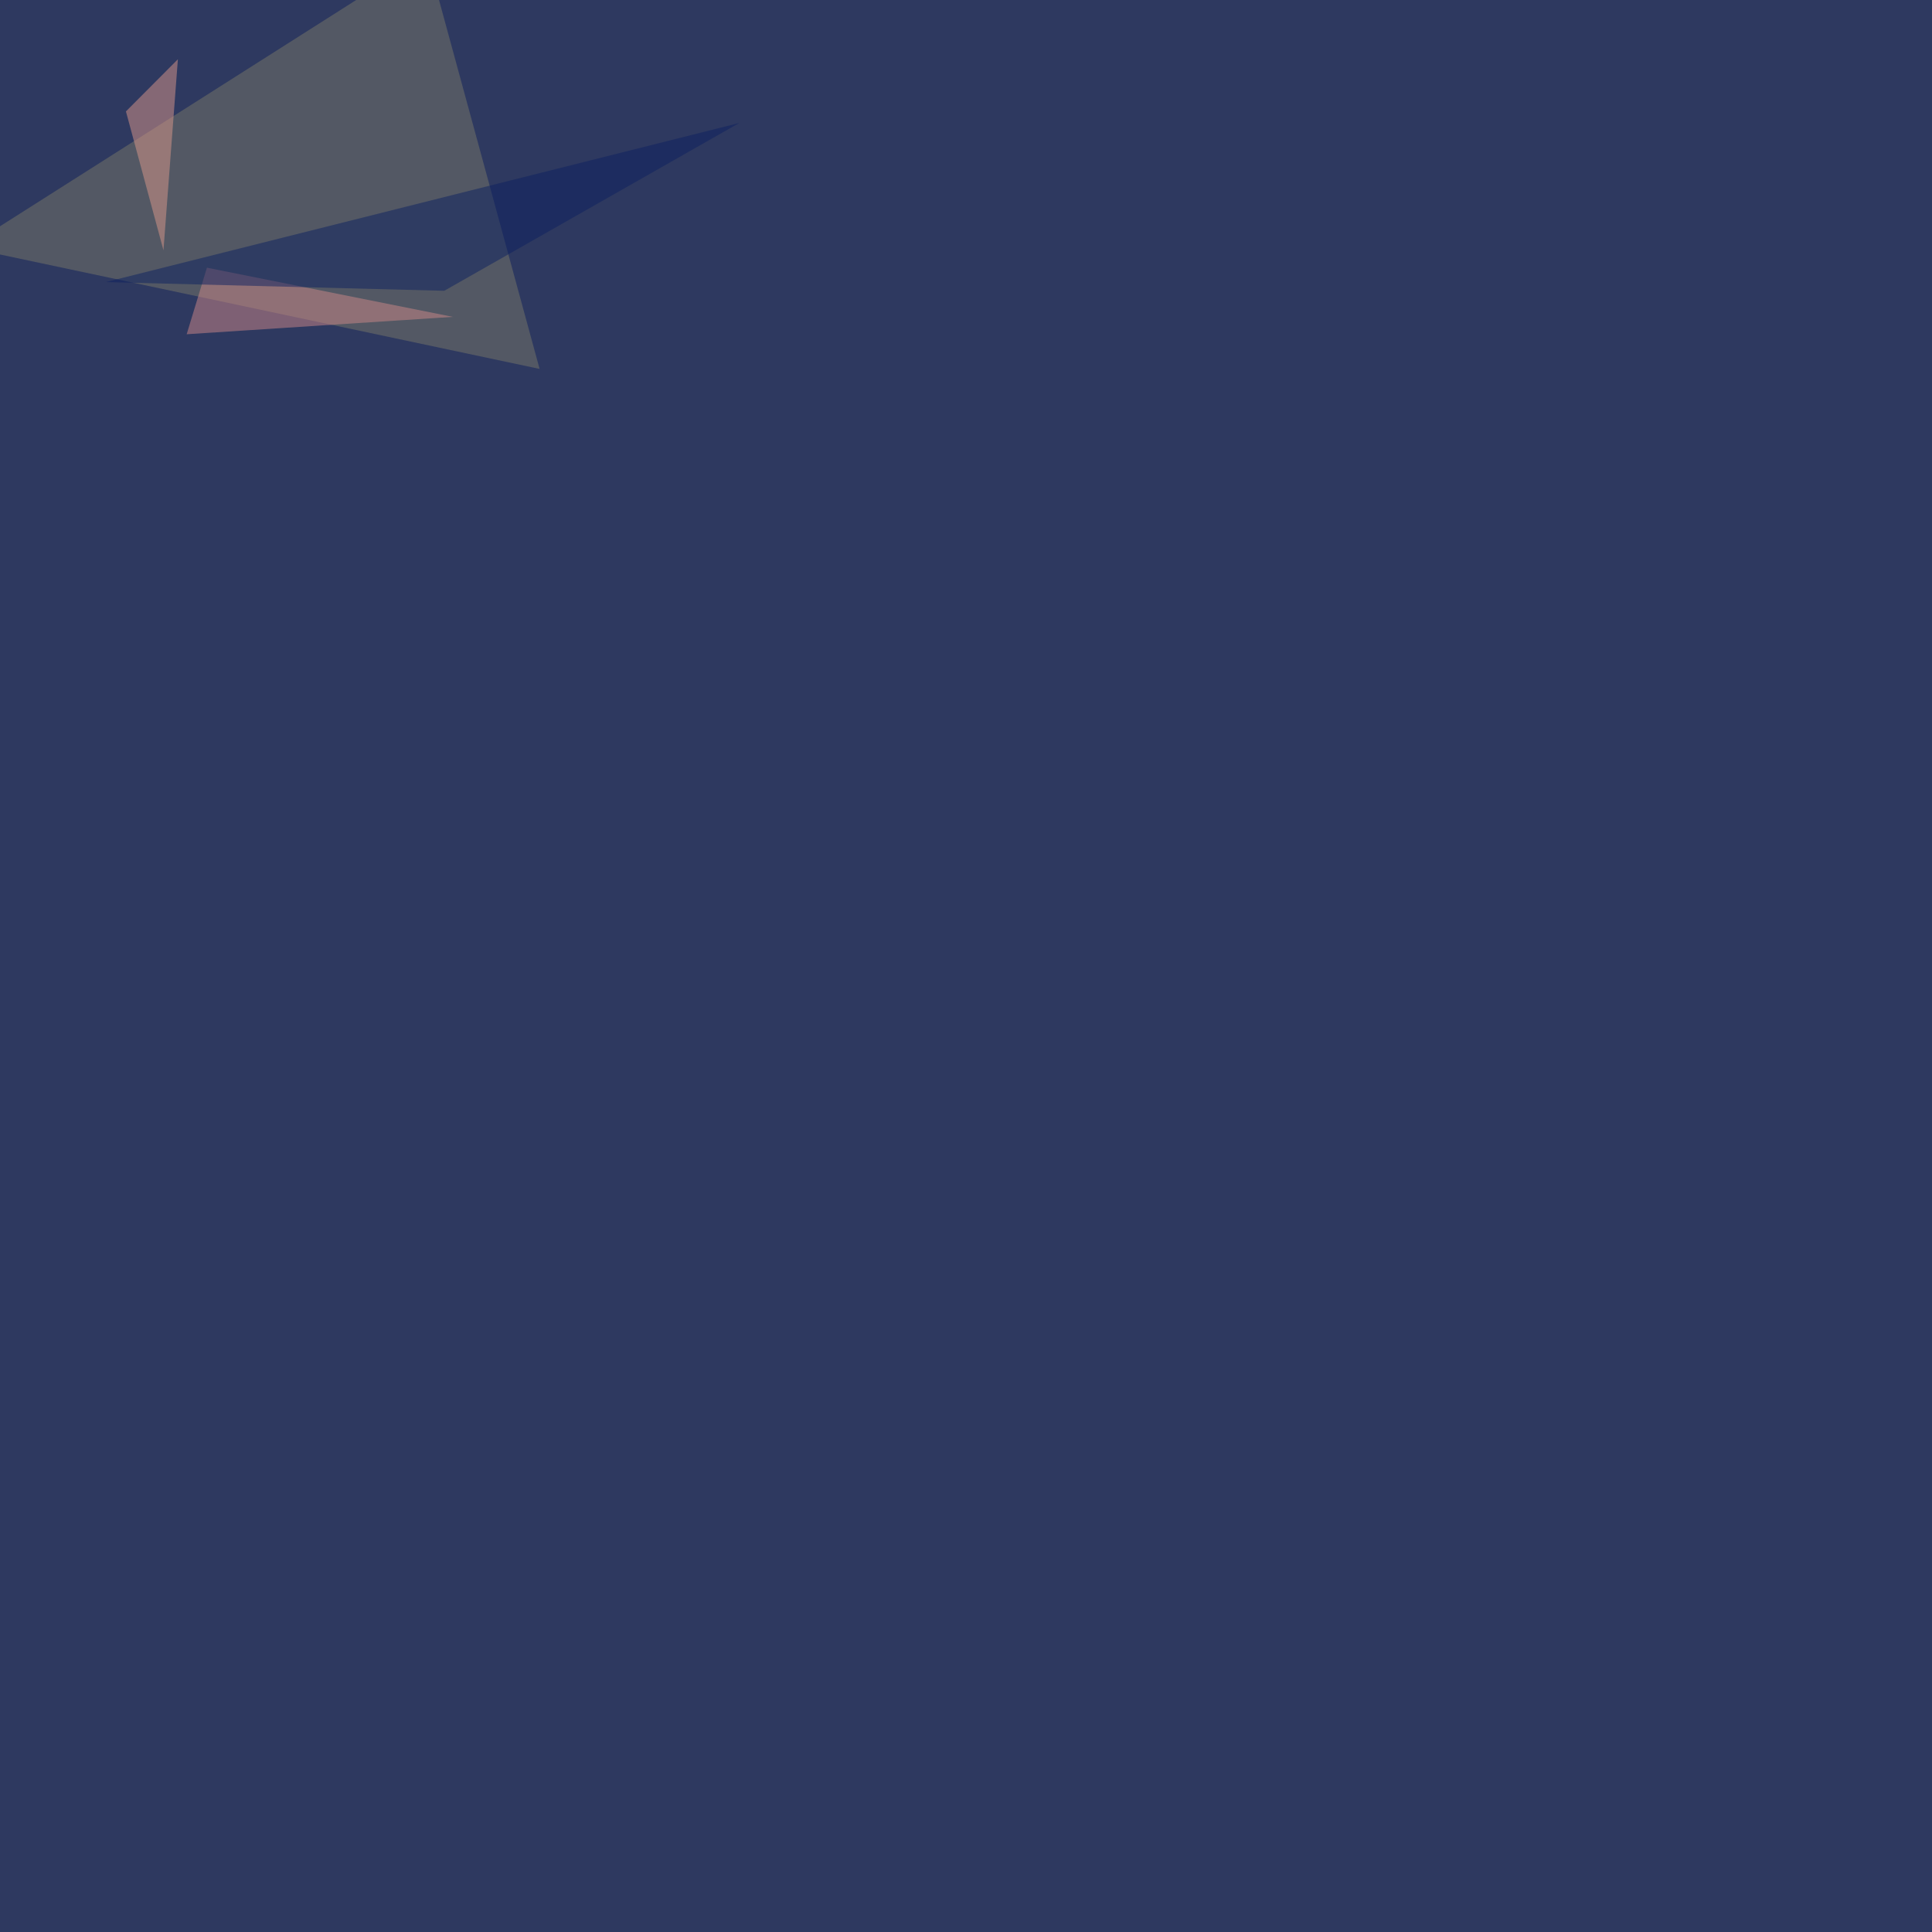
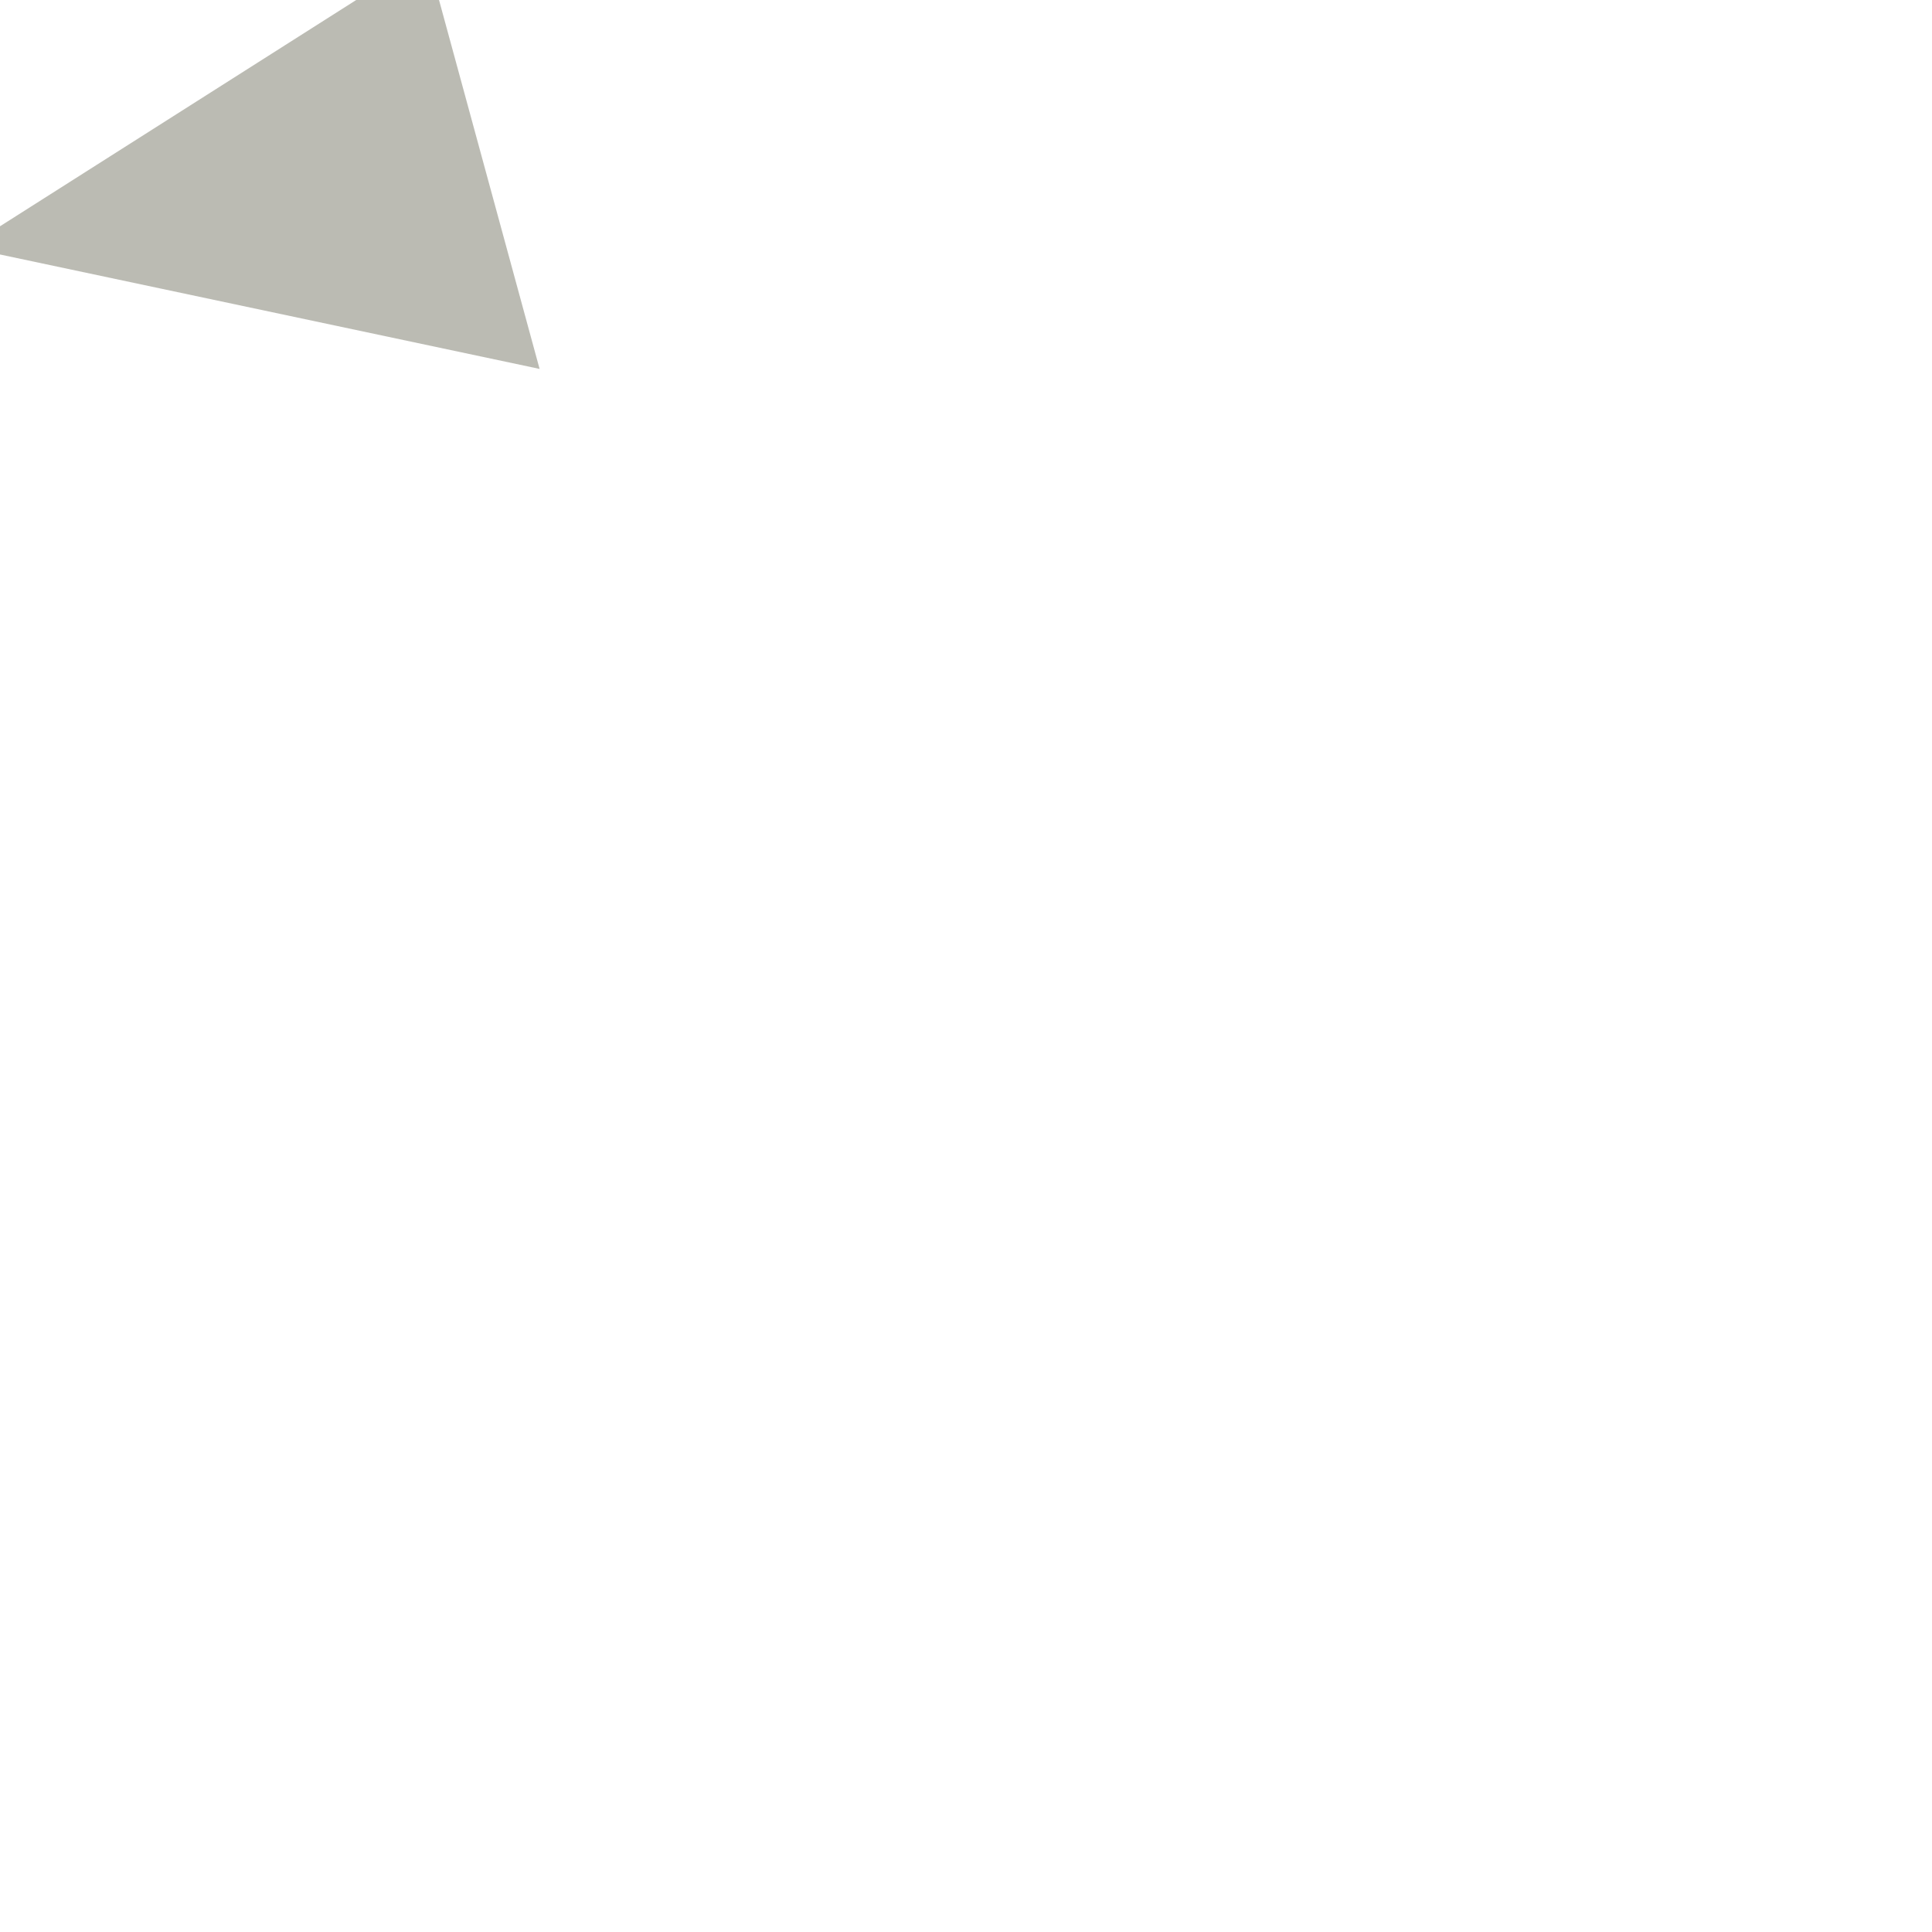
<svg xmlns="http://www.w3.org/2000/svg" width="1956" height="1956">
  <filter id="a">
    <feGaussianBlur stdDeviation="55" />
  </filter>
-   <rect width="100%" height="100%" fill="#2e3960" />
  <g filter="url(#a)">
    <g fill-opacity=".5">
      <path fill="#787968" d="M432.1-45.4L-33.7 250.5l580 123z" />
-       <path fill="#cf8988" d="M209.5 271l249 49.8L189 338.4z" />
-       <path fill="#0d2061" d="M748.5 124.5L107 285.6l342.8 8.8z" />
-       <path fill="#dd998b" d="M165.5 253.4l-38-140.6L180.1 60z" />
    </g>
  </g>
</svg>